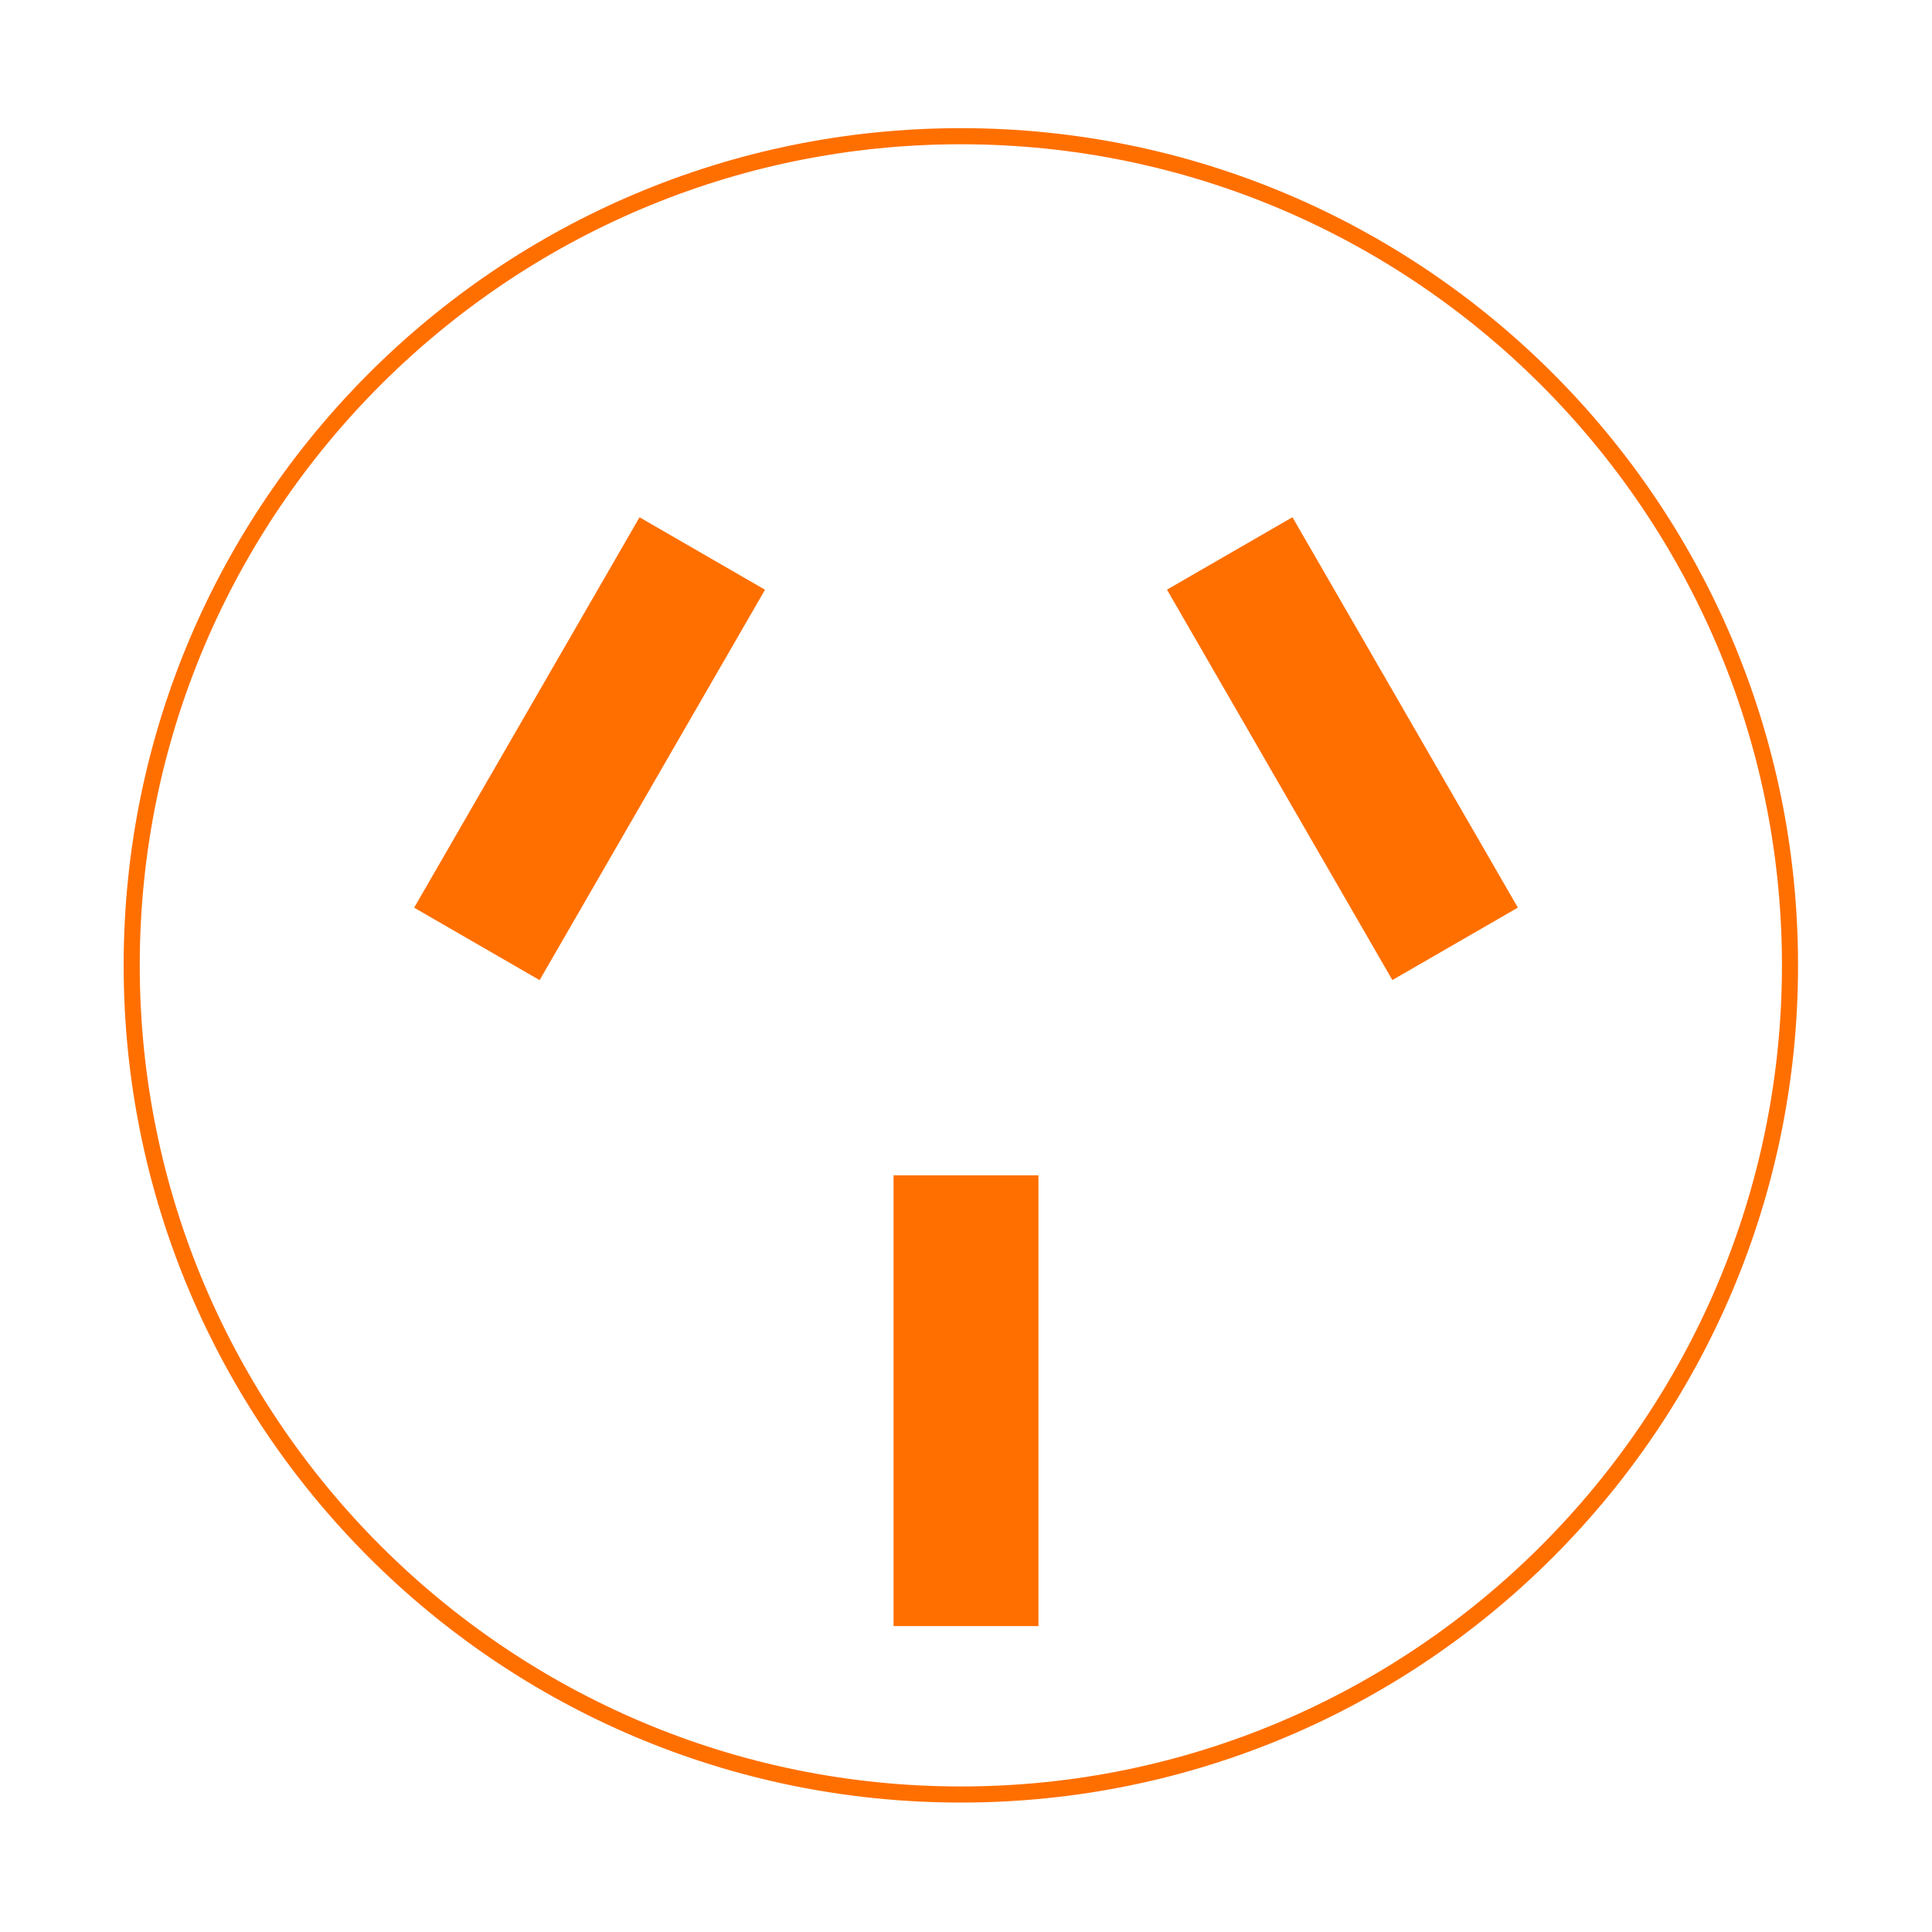
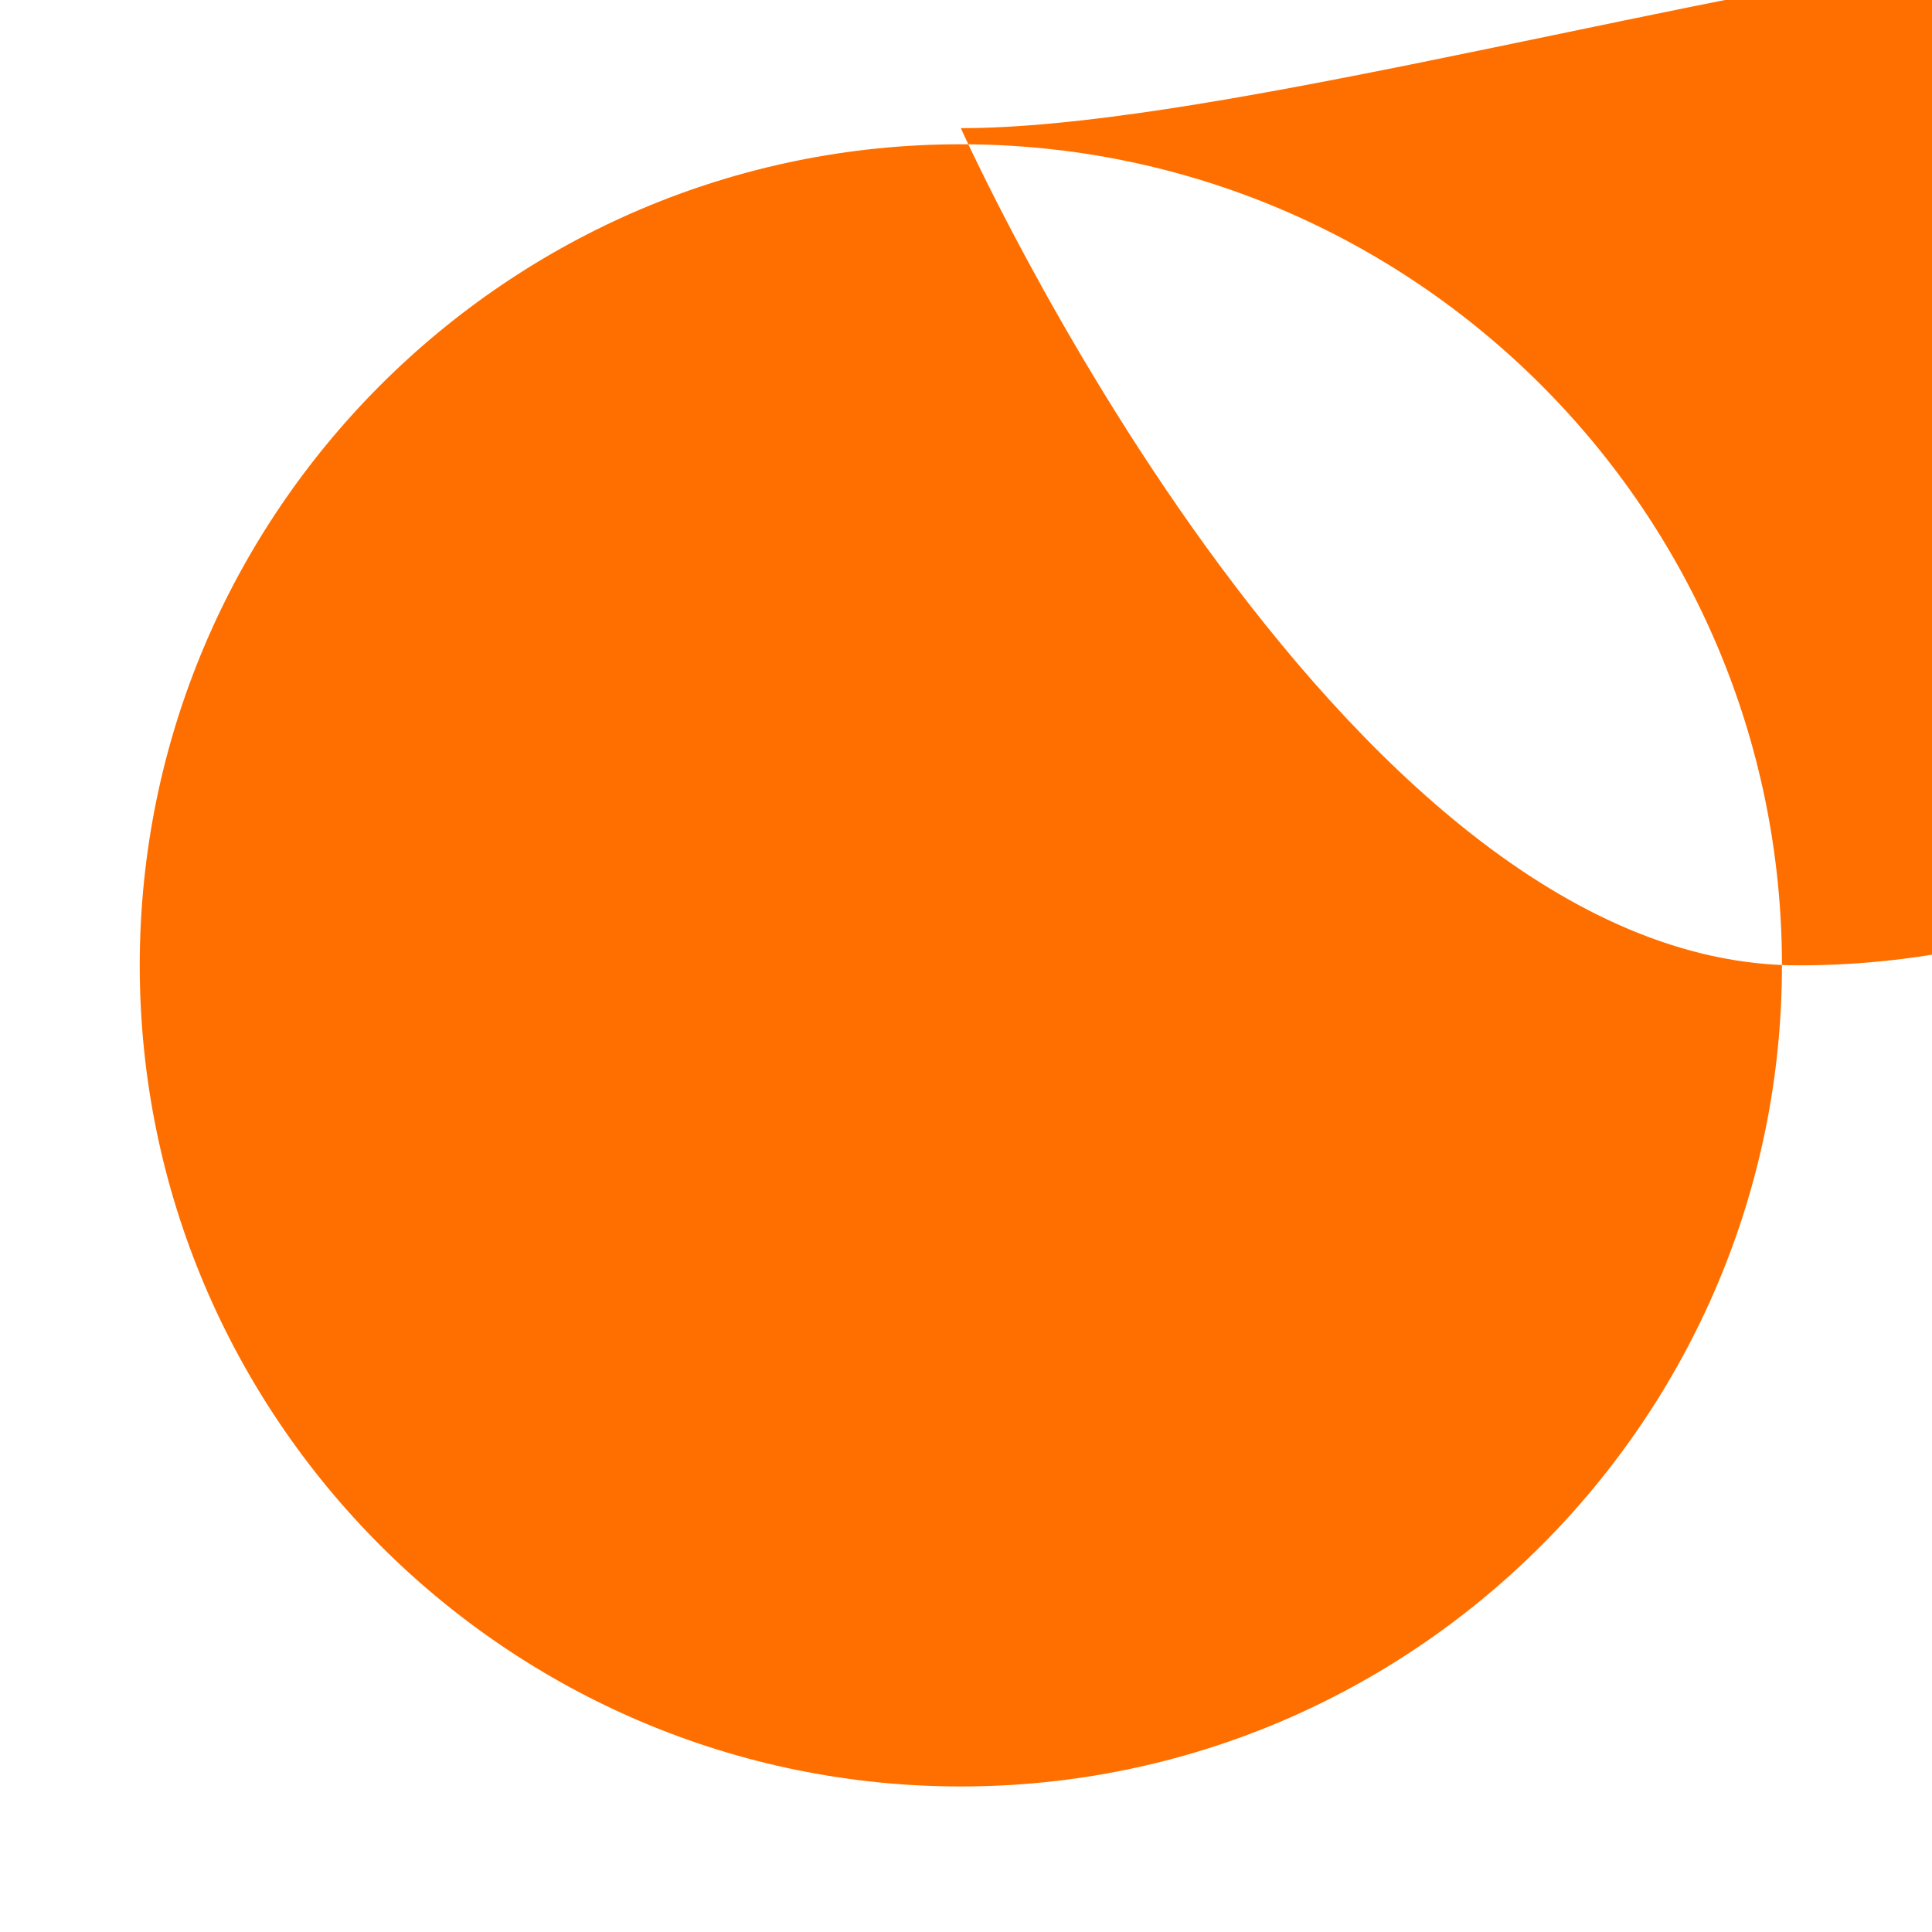
<svg xmlns="http://www.w3.org/2000/svg" viewBox="0 0 60 60">
  <defs>
    <style>.cls-1{fill:#ff6f00;}</style>
  </defs>
  <g id="_レイヤー_1">
    <g>
      <rect class="cls-1" x="11.31" y="21" width="14" height="4.5" transform="translate(47.6 19.02) rotate(120)" />
-       <rect class="cls-1" x="34.69" y="21" width="14" height="4.5" transform="translate(40.98 -24.48) rotate(60)" />
-       <rect class="cls-1" x="23" y="41.25" width="14" height="4.5" transform="translate(73.5 13.5) rotate(90)" />
    </g>
  </g>
  <g id="_レイヤー_2">
-     <path class="cls-1" d="m29.84,4.48c14.06,0,25.5,11.44,25.5,25.5s-11.44,25.5-25.5,25.5S4.34,44.04,4.34,29.98,15.78,4.48,29.84,4.48m0-.5C15.48,3.98,3.84,15.62,3.84,29.98s11.64,26,26,26,26-11.64,26-26S44.2,3.98,29.84,3.98h0Z" />
+     <path class="cls-1" d="m29.84,4.48c14.06,0,25.5,11.44,25.5,25.5s-11.44,25.5-25.5,25.5S4.34,44.04,4.34,29.98,15.78,4.48,29.84,4.48m0-.5s11.64,26,26,26,26-11.64,26-26S44.2,3.98,29.84,3.98h0Z" />
  </g>
</svg>